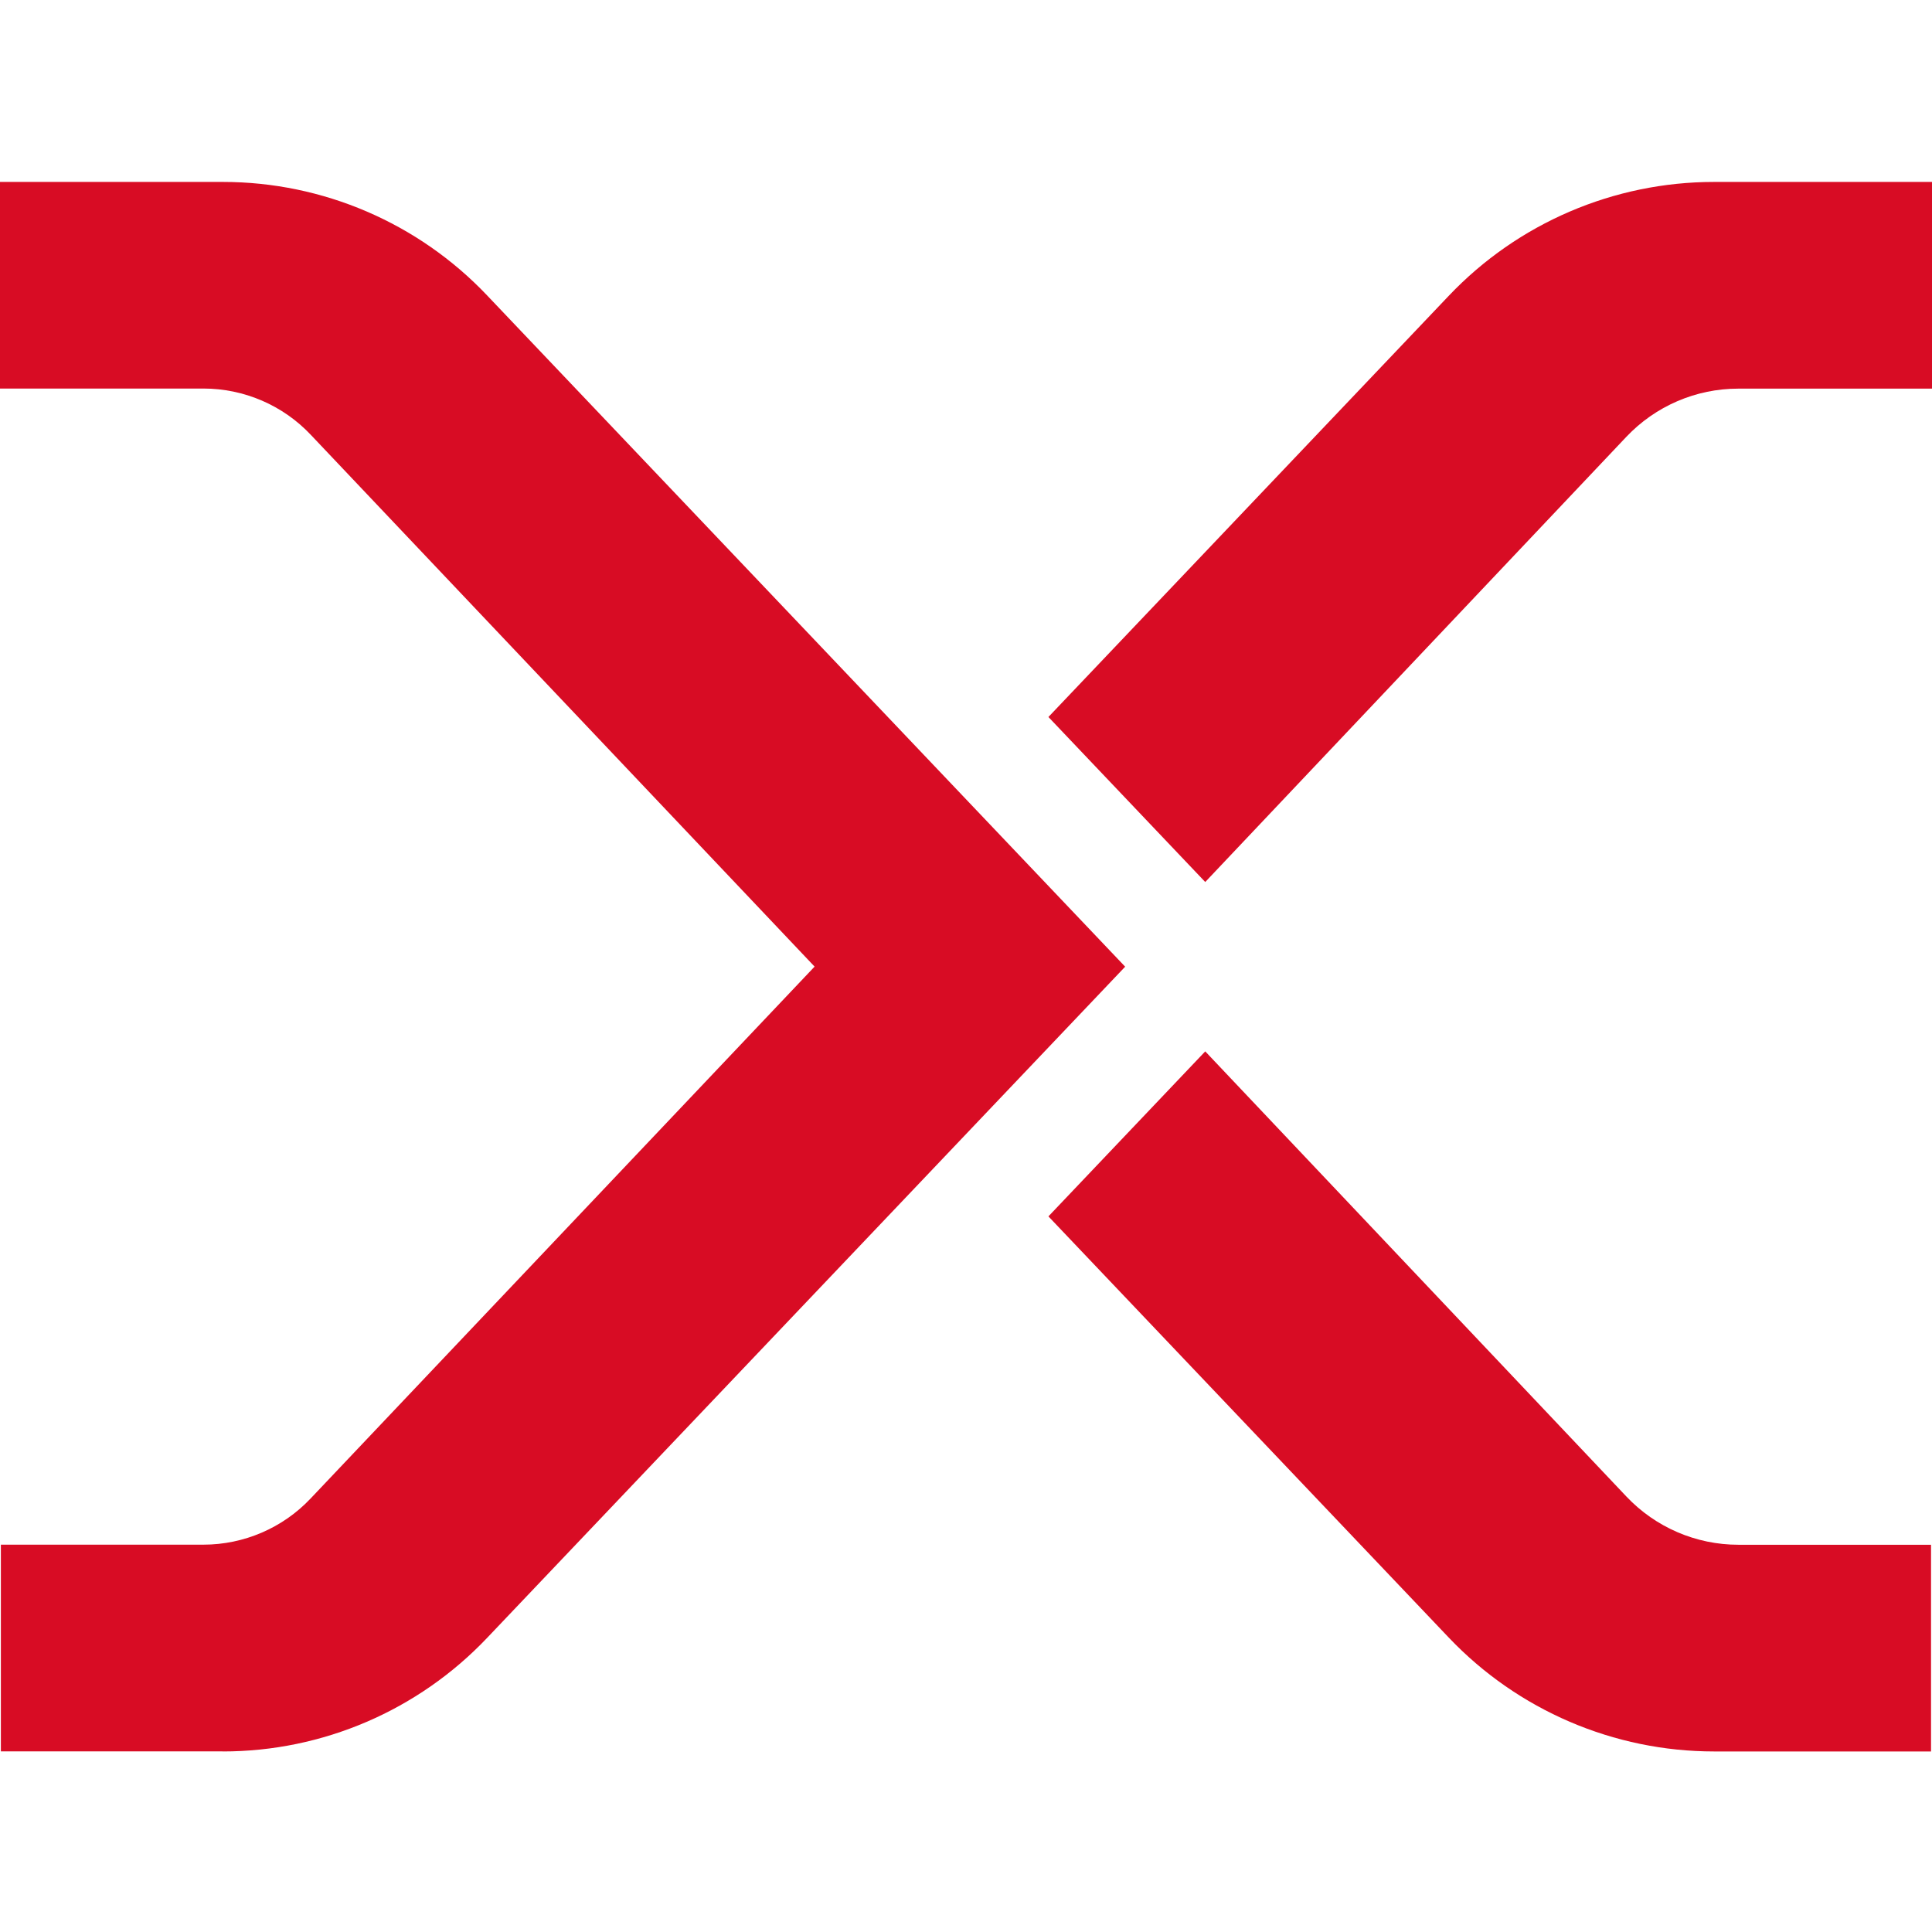
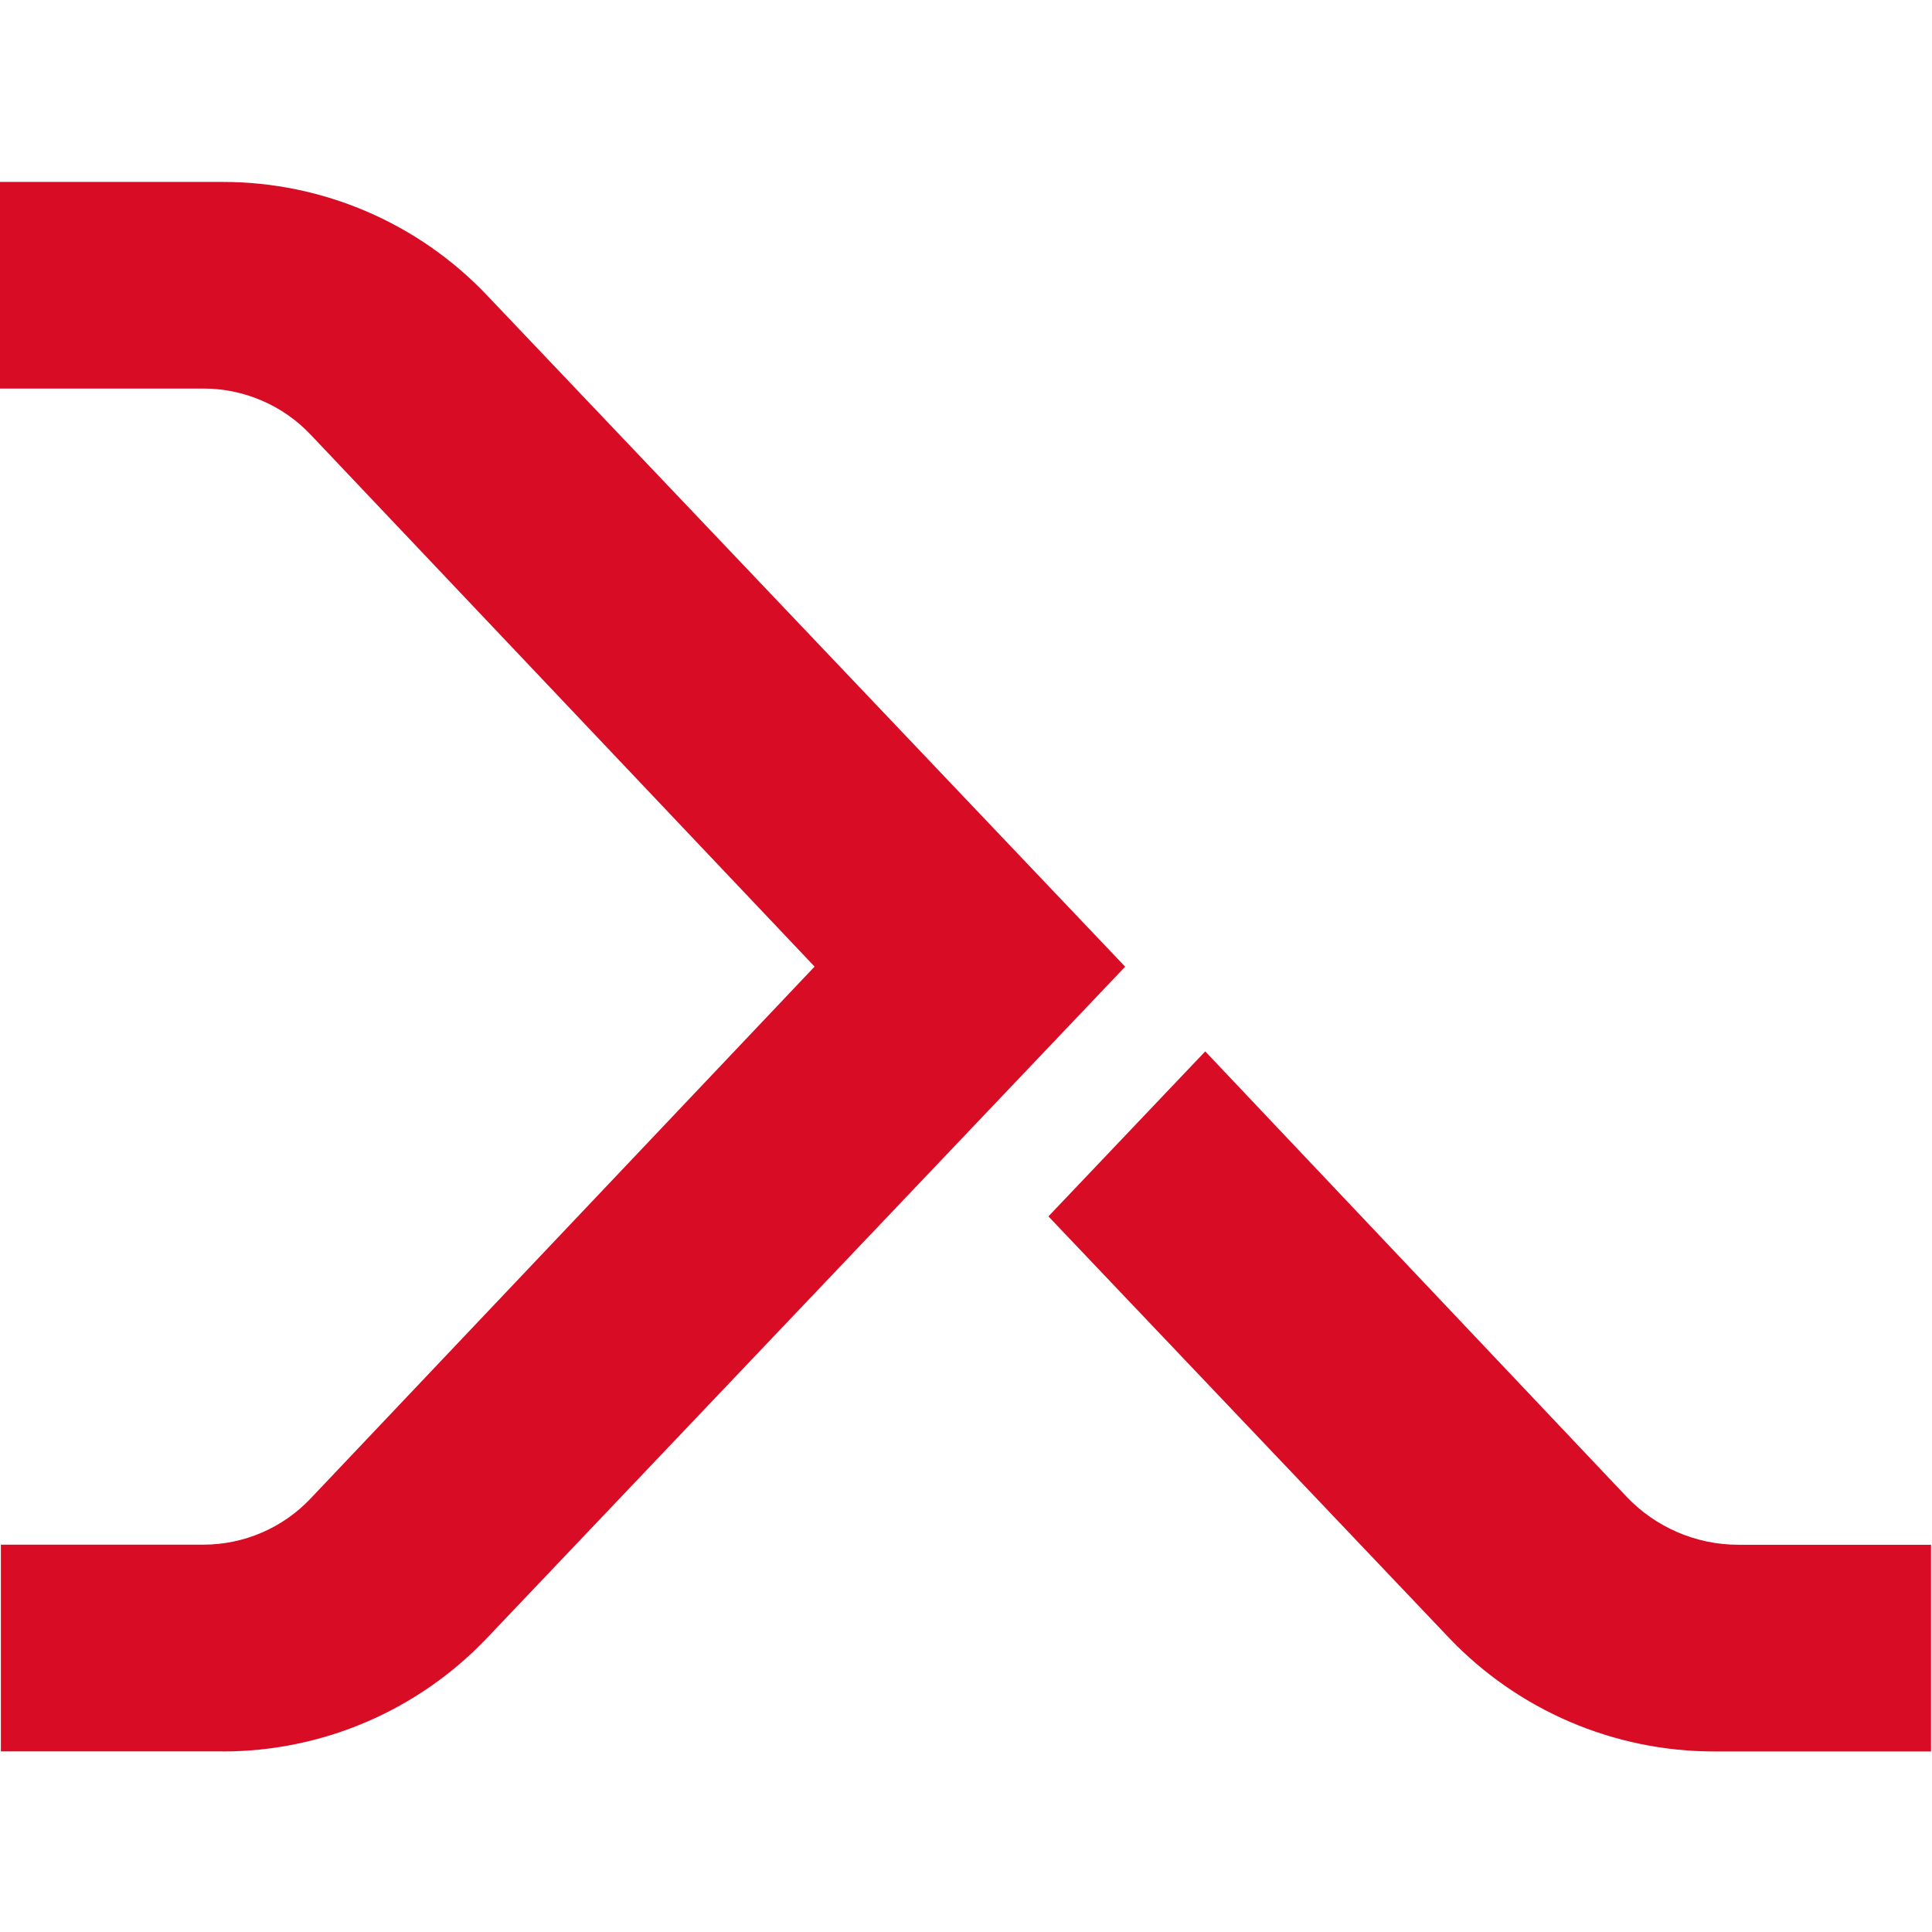
<svg xmlns="http://www.w3.org/2000/svg" width="1200" height="1200" viewBox="0 0 1200 1200" fill="none">
  <path d="M138.407 1087.81H0.542V959.421H126.327C151.462 959.421 175.568 949.075 192.849 930.819L505.957 600.376L192.903 269.933C175.623 251.678 151.516 241.331 126.381 241.331H0V113H138.461C200.487 113 259.804 138.46 302.491 183.422L698.859 600.43L302.437 1017.44C259.696 1062.4 200.433 1087.86 138.407 1087.86V1087.81Z" fill="#D80C24" />
-   <path d="M1064.63 113C1002.33 113 942.742 138.569 899.838 183.747L651.193 445.339L748.593 547.83L1010.13 271.342C1028.22 252.219 1053.36 241.385 1079.69 241.385H1200V113H1064.63Z" fill="#D80C24" />
  <path d="M1010.18 929.519L748.593 653.03L651.193 755.521L899.892 1017.17C942.796 1062.29 1002.38 1087.86 1064.68 1087.86H1199.4V959.475H1079.74C1053.41 959.475 1028.28 948.641 1010.18 929.519Z" fill="#D80C24" />
</svg>